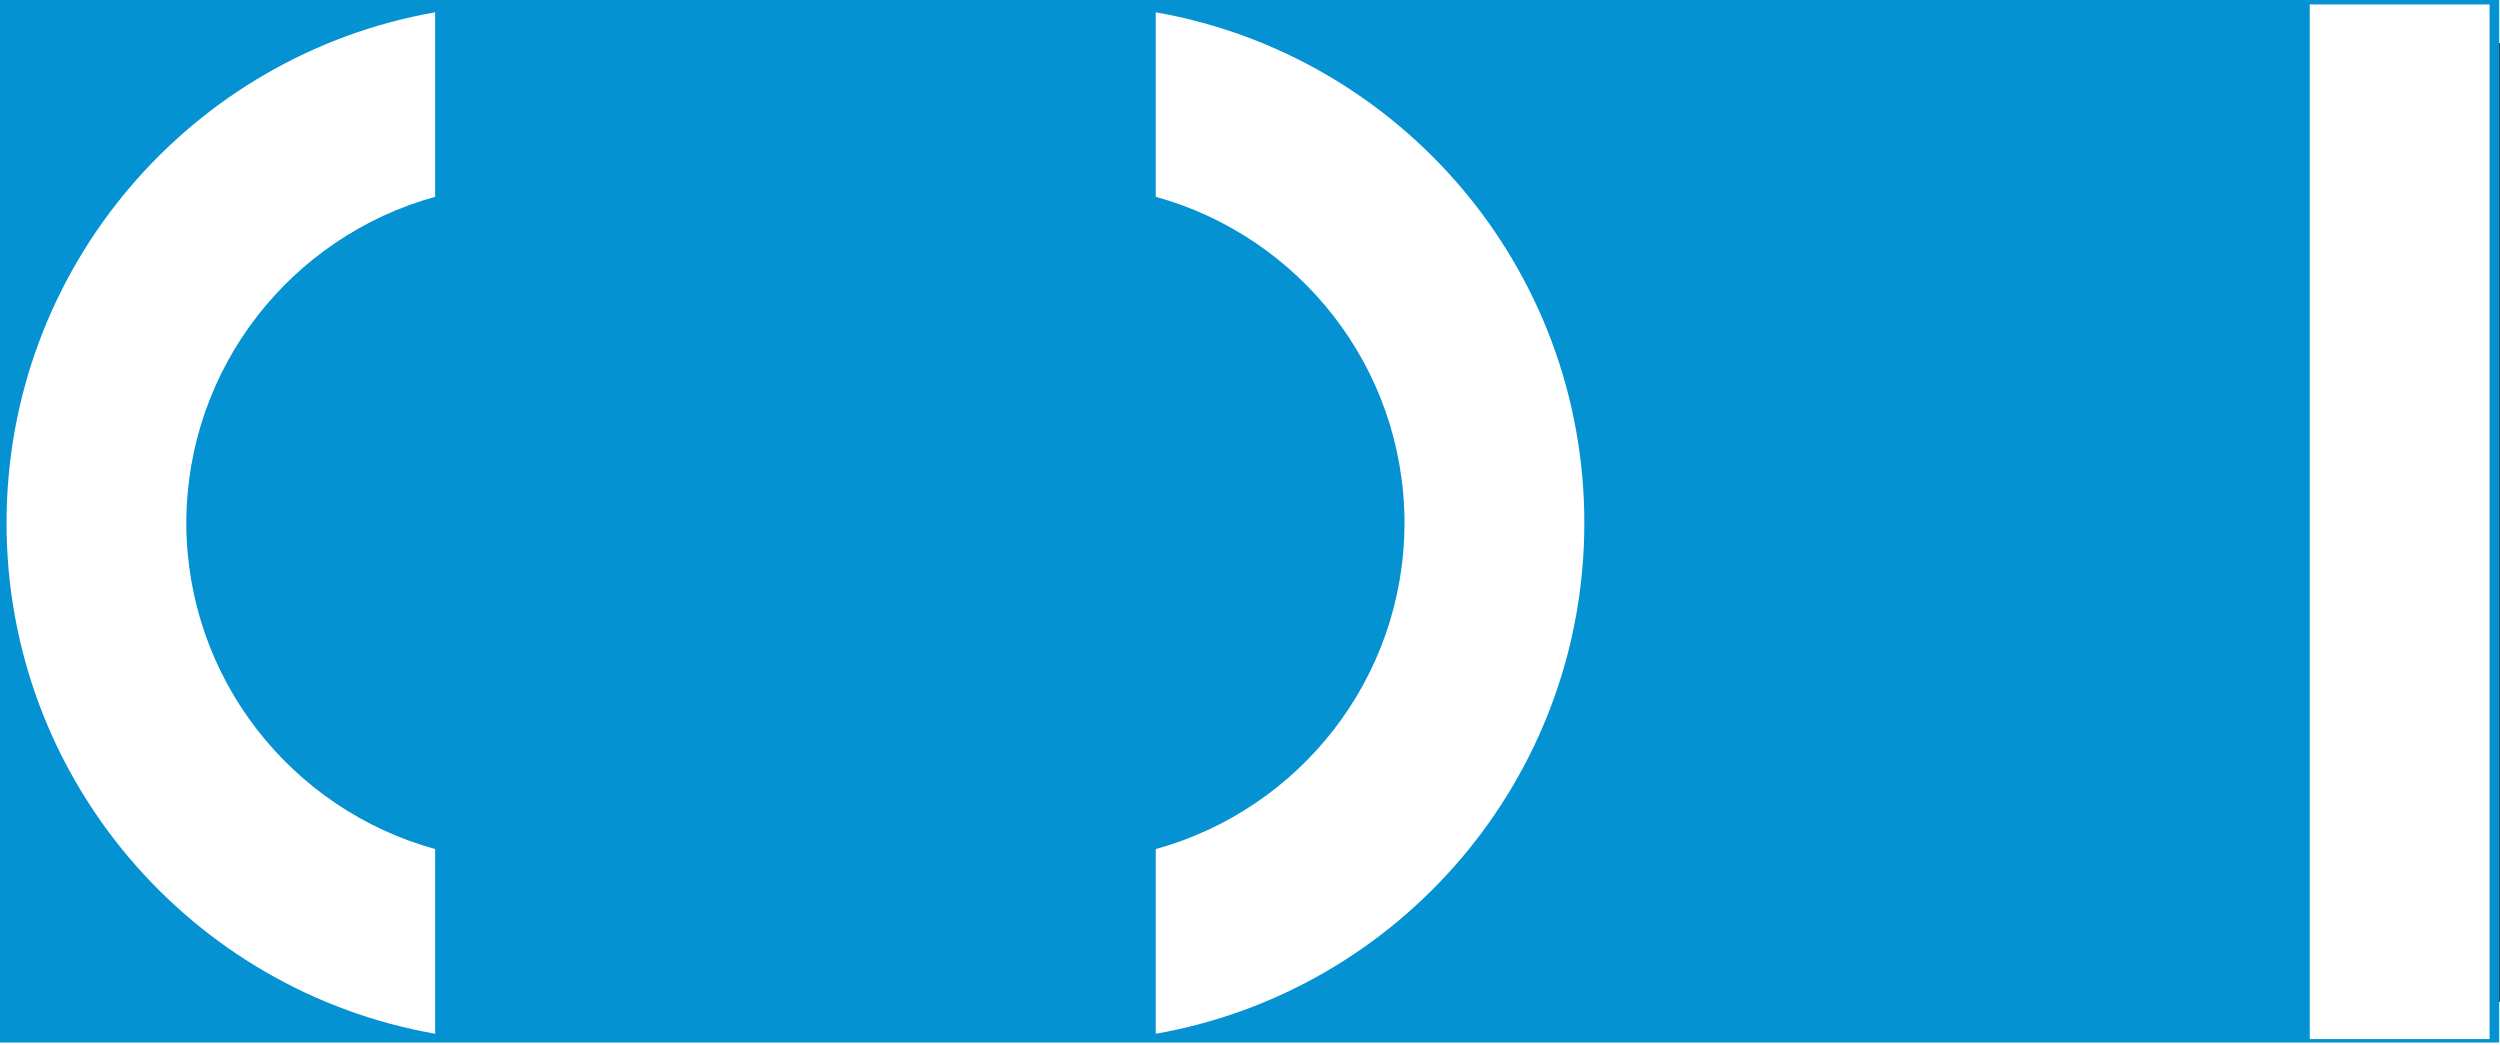
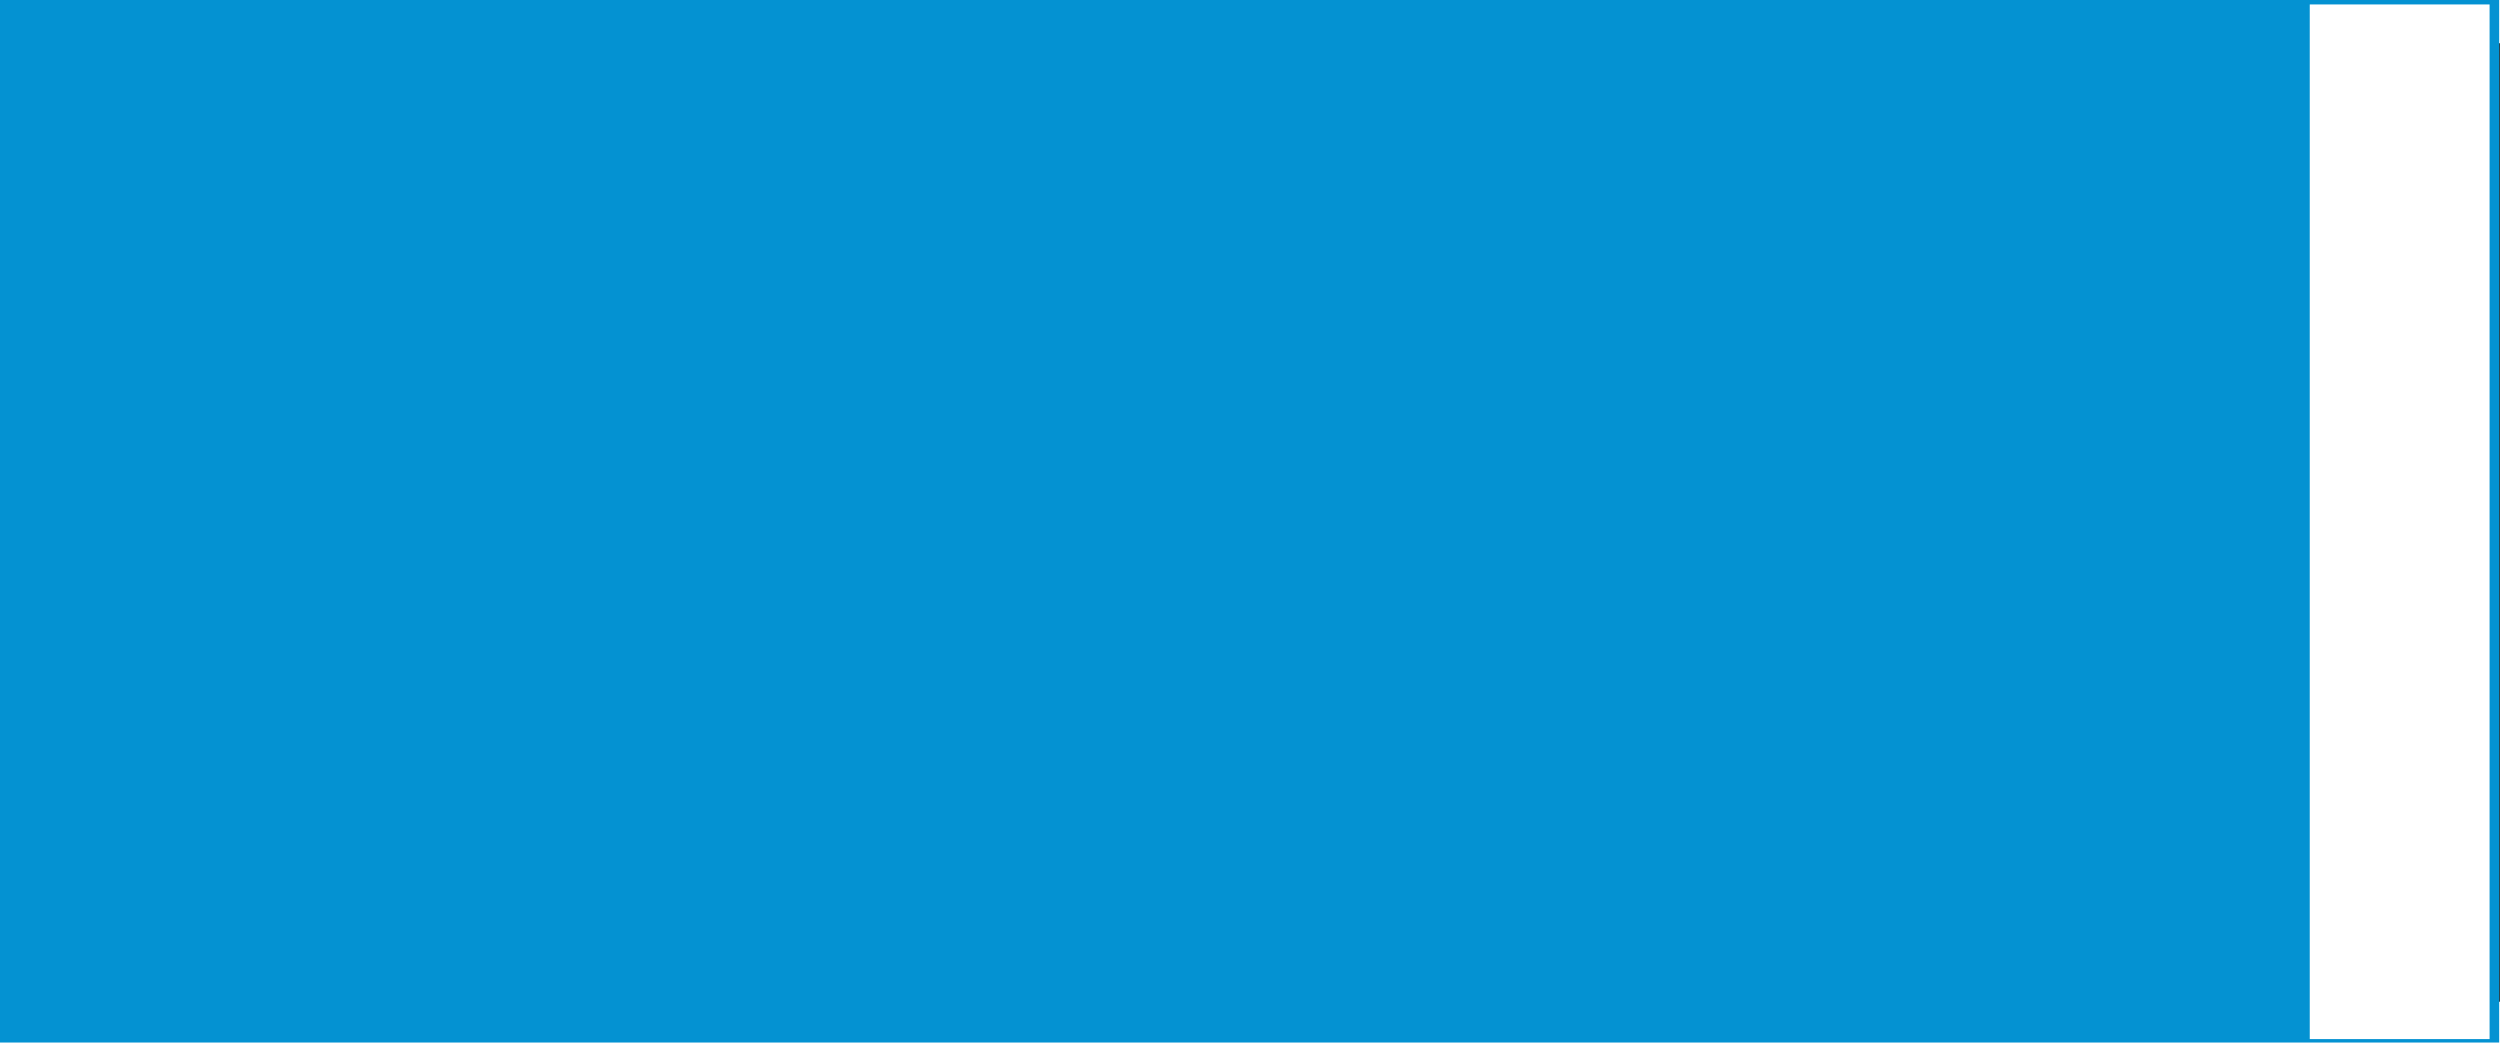
<svg xmlns="http://www.w3.org/2000/svg" xmlns:ns1="http://sodipodi.sourceforge.net/DTD/sodipodi-0.dtd" xmlns:ns2="http://www.inkscape.org/namespaces/inkscape" version="1.1" id="svg2" width="444.302" height="185.712" viewBox="83.516 41.038 277.605 106.431" ns1:docname="logo.svg" ns2:version="1.2.2 (b0a8486541, 2022-12-01)">
  <rect x="83.516" y="41.038" width="277.605" height="106.431" fill="#333333" stroke="none" />
  <defs id="defs11" />
  <ns1:namedview id="namedview9" pagecolor="#ffffff" bordercolor="#000000" borderopacity="0.25" ns2:showpageshadow="2" ns2:pageopacity="0.0" ns2:pagecheckerboard="0" ns2:deskcolor="#d1d1d1" showgrid="false" ns2:zoom="1.1656239" ns2:cx="223.91442" ns2:cy="167.29238" ns2:window-width="1854" ns2:window-height="1131" ns2:window-x="66" ns2:window-y="32" ns2:window-maximized="1" ns2:current-layer="svg2" />
  <g id="g10" transform="matrix(1.333,0,0,-1.333,0.013,195.386)">
    <g id="g12" transform="scale(0.1)">
      <path d="m 2708.304,325.454 -2081.939,0.034 -0.096,870.226 H 2708.301 V 325.47" style="fill:#0492d2;fill-opacity:1;fill-rule:nonzero;stroke:none" id="path14" />
      <path d="m 2550.51,328.34 v 861.88 h 149.8 V 328.34 h -149.8 v 0" style="fill:#ffffff;fill-opacity:1;fill-rule:nonzero;stroke:none" id="path16" />
-       <path d="m 988.926,486.621 c -119.395,32.934 -207,141.754 -207.305,271.633 0.305,129.894 87.91,238.742 207.305,271.726 v 153.69 C 786.09,1148.14 631.887,971.34 631.887,758.254 631.887,545.191 786.09,368.34 988.926,332.789 v 153.832" style="fill:#ffffff;fill-opacity:1;fill-rule:nonzero;stroke:none" id="path18" />
-       <path d="m 1589.2,486.621 c 119.34,32.934 207.03,141.754 207.22,271.633 -0.19,129.894 -87.88,238.742 -207.22,271.726 v 153.69 c 202.82,-35.53 357.02,-212.33 357.02,-425.416 0,-213.063 -154.2,-389.914 -357.02,-425.465 v 153.832" style="fill:#ffffff;fill-opacity:1;fill-rule:nonzero;stroke:none" id="path20" />
    </g>
  </g>
</svg>